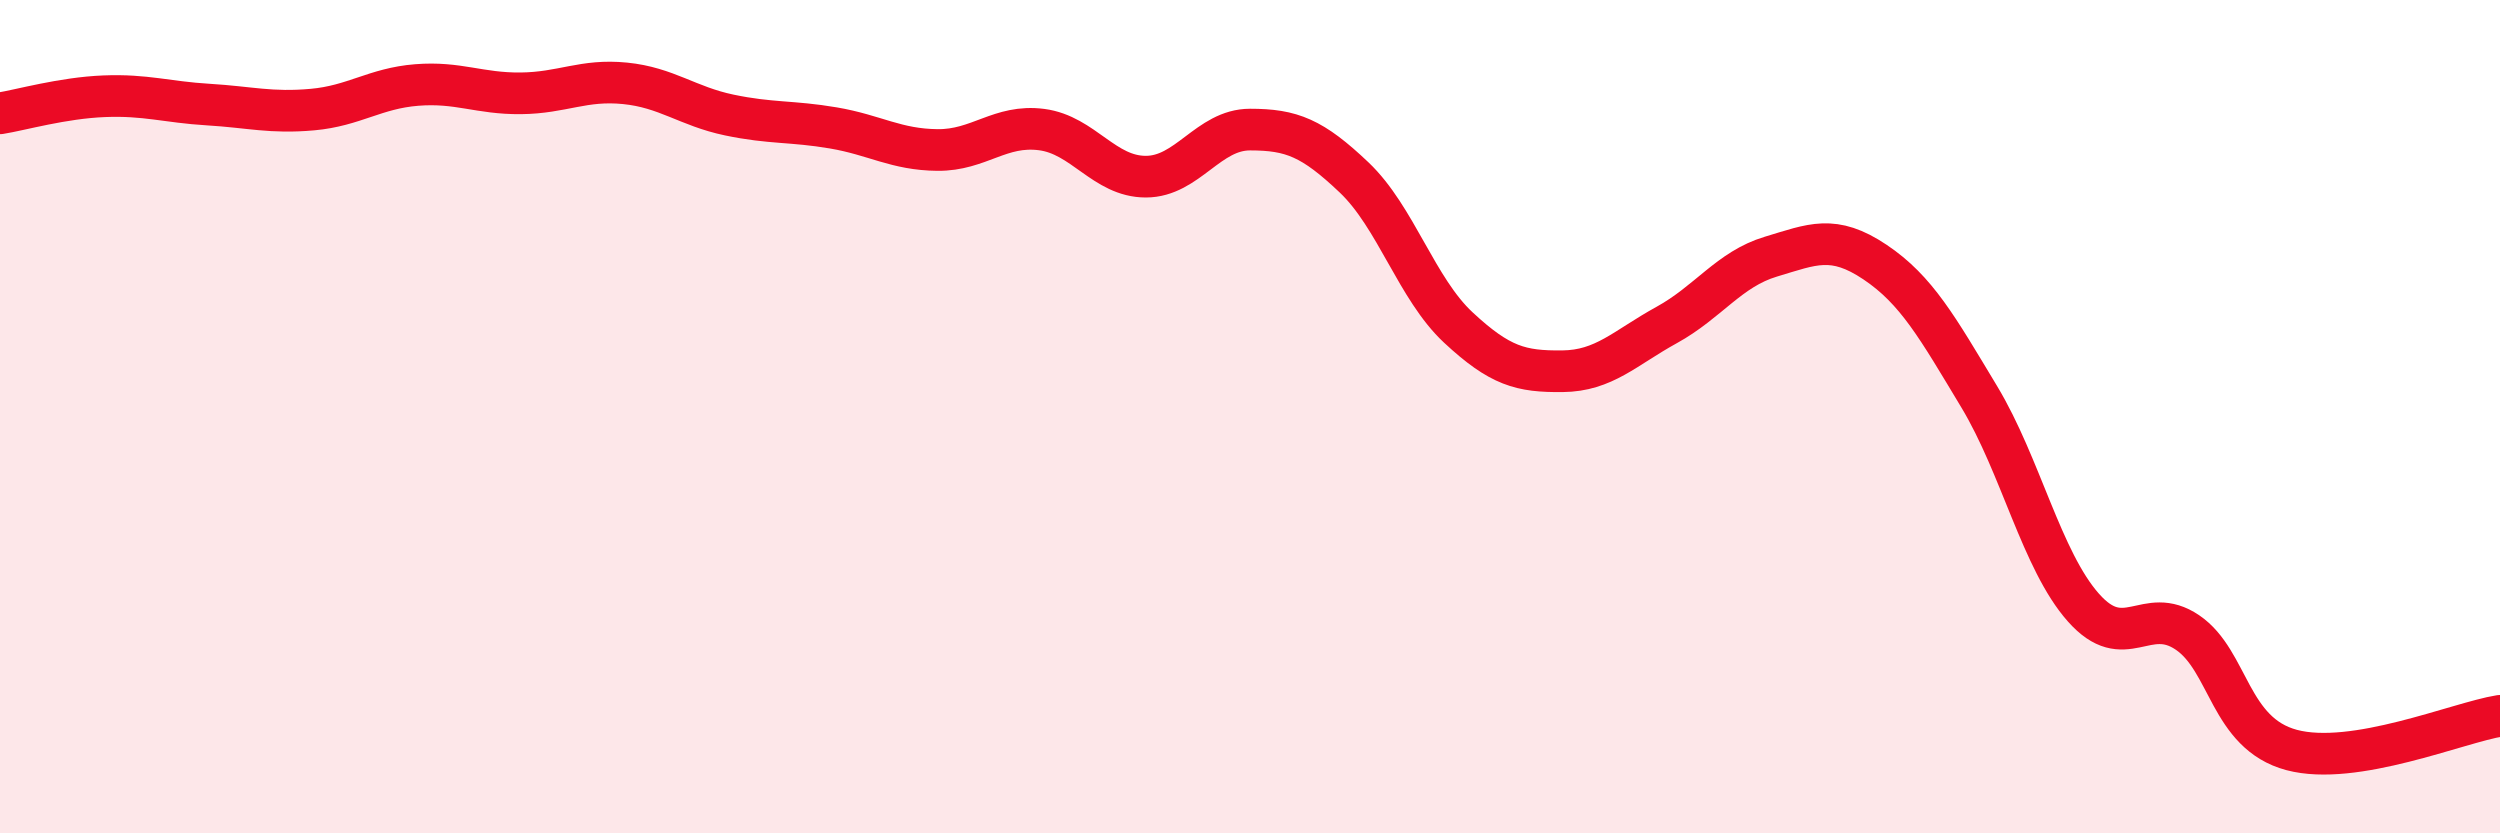
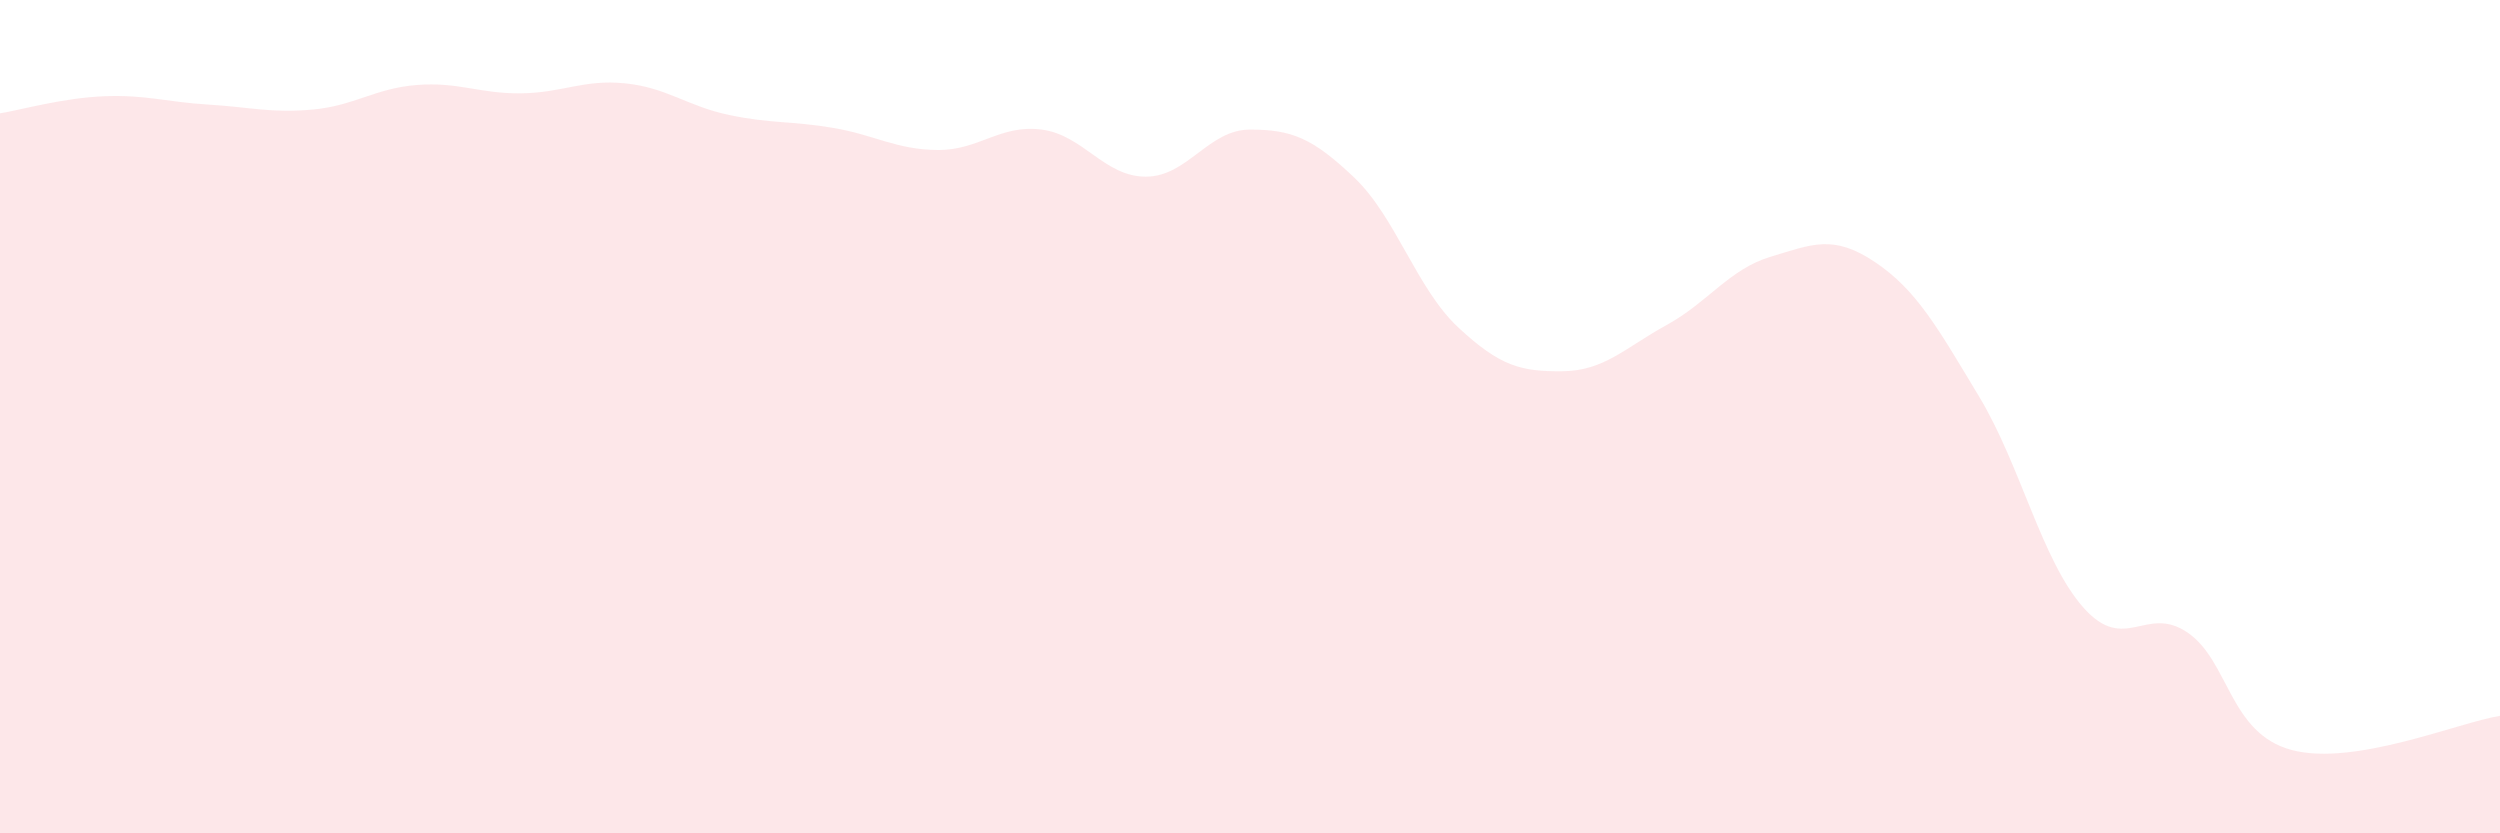
<svg xmlns="http://www.w3.org/2000/svg" width="60" height="20" viewBox="0 0 60 20">
  <path d="M 0,2.72 C 0.5,2.64 1.5,2.35 2.5,2.31 C 3.5,2.27 4,2.45 5,2.51 C 6,2.57 6.5,2.72 7.5,2.63 C 8.5,2.54 9,2.12 10,2.04 C 11,1.96 11.5,2.25 12.5,2.24 C 13.5,2.23 14,1.9 15,2 C 16,2.1 16.5,2.55 17.5,2.76 C 18.5,2.97 19,2.9 20,3.07 C 21,3.24 21.5,3.59 22.5,3.6 C 23.5,3.61 24,2.98 25,3.11 C 26,3.24 26.5,4.24 27.5,4.24 C 28.5,4.24 29,3.11 30,3.11 C 31,3.11 31.5,3.31 32.5,4.26 C 33.5,5.21 34,6.93 35,7.86 C 36,8.79 36.5,8.92 37.5,8.91 C 38.5,8.9 39,8.35 40,7.8 C 41,7.25 41.5,6.46 42.5,6.16 C 43.5,5.86 44,5.62 45,6.29 C 46,6.96 46.5,7.86 47.5,9.52 C 48.5,11.18 49,13.45 50,14.58 C 51,15.71 51.5,14.5 52.5,15.18 C 53.5,15.86 53.5,17.6 55,18 C 56.5,18.4 59,17.34 60,17.18L60 20L0 20Z" fill="#EB0A25" opacity="0.1" stroke-linecap="round" stroke-linejoin="round" />
-   <path d="M 0,2.72 C 0.5,2.64 1.5,2.35 2.5,2.31 C 3.5,2.27 4,2.45 5,2.51 C 6,2.57 6.5,2.72 7.5,2.63 C 8.5,2.54 9,2.12 10,2.04 C 11,1.96 11.5,2.25 12.5,2.24 C 13.5,2.23 14,1.9 15,2 C 16,2.1 16.5,2.55 17.5,2.76 C 18.5,2.97 19,2.9 20,3.07 C 21,3.24 21.5,3.59 22.5,3.6 C 23.5,3.61 24,2.98 25,3.11 C 26,3.24 26.5,4.24 27.5,4.24 C 28.5,4.24 29,3.11 30,3.11 C 31,3.11 31.5,3.31 32.5,4.26 C 33.5,5.21 34,6.93 35,7.86 C 36,8.79 36.5,8.92 37.5,8.91 C 38.5,8.9 39,8.35 40,7.8 C 41,7.25 41.5,6.46 42.5,6.16 C 43.5,5.86 44,5.62 45,6.29 C 46,6.96 46.5,7.86 47.5,9.52 C 48.5,11.18 49,13.45 50,14.58 C 51,15.71 51.5,14.5 52.5,15.18 C 53.5,15.86 53.5,17.6 55,18 C 56.5,18.4 59,17.34 60,17.18" stroke="#EB0A25" stroke-width="1" fill="none" stroke-linecap="round" stroke-linejoin="round" />
</svg>